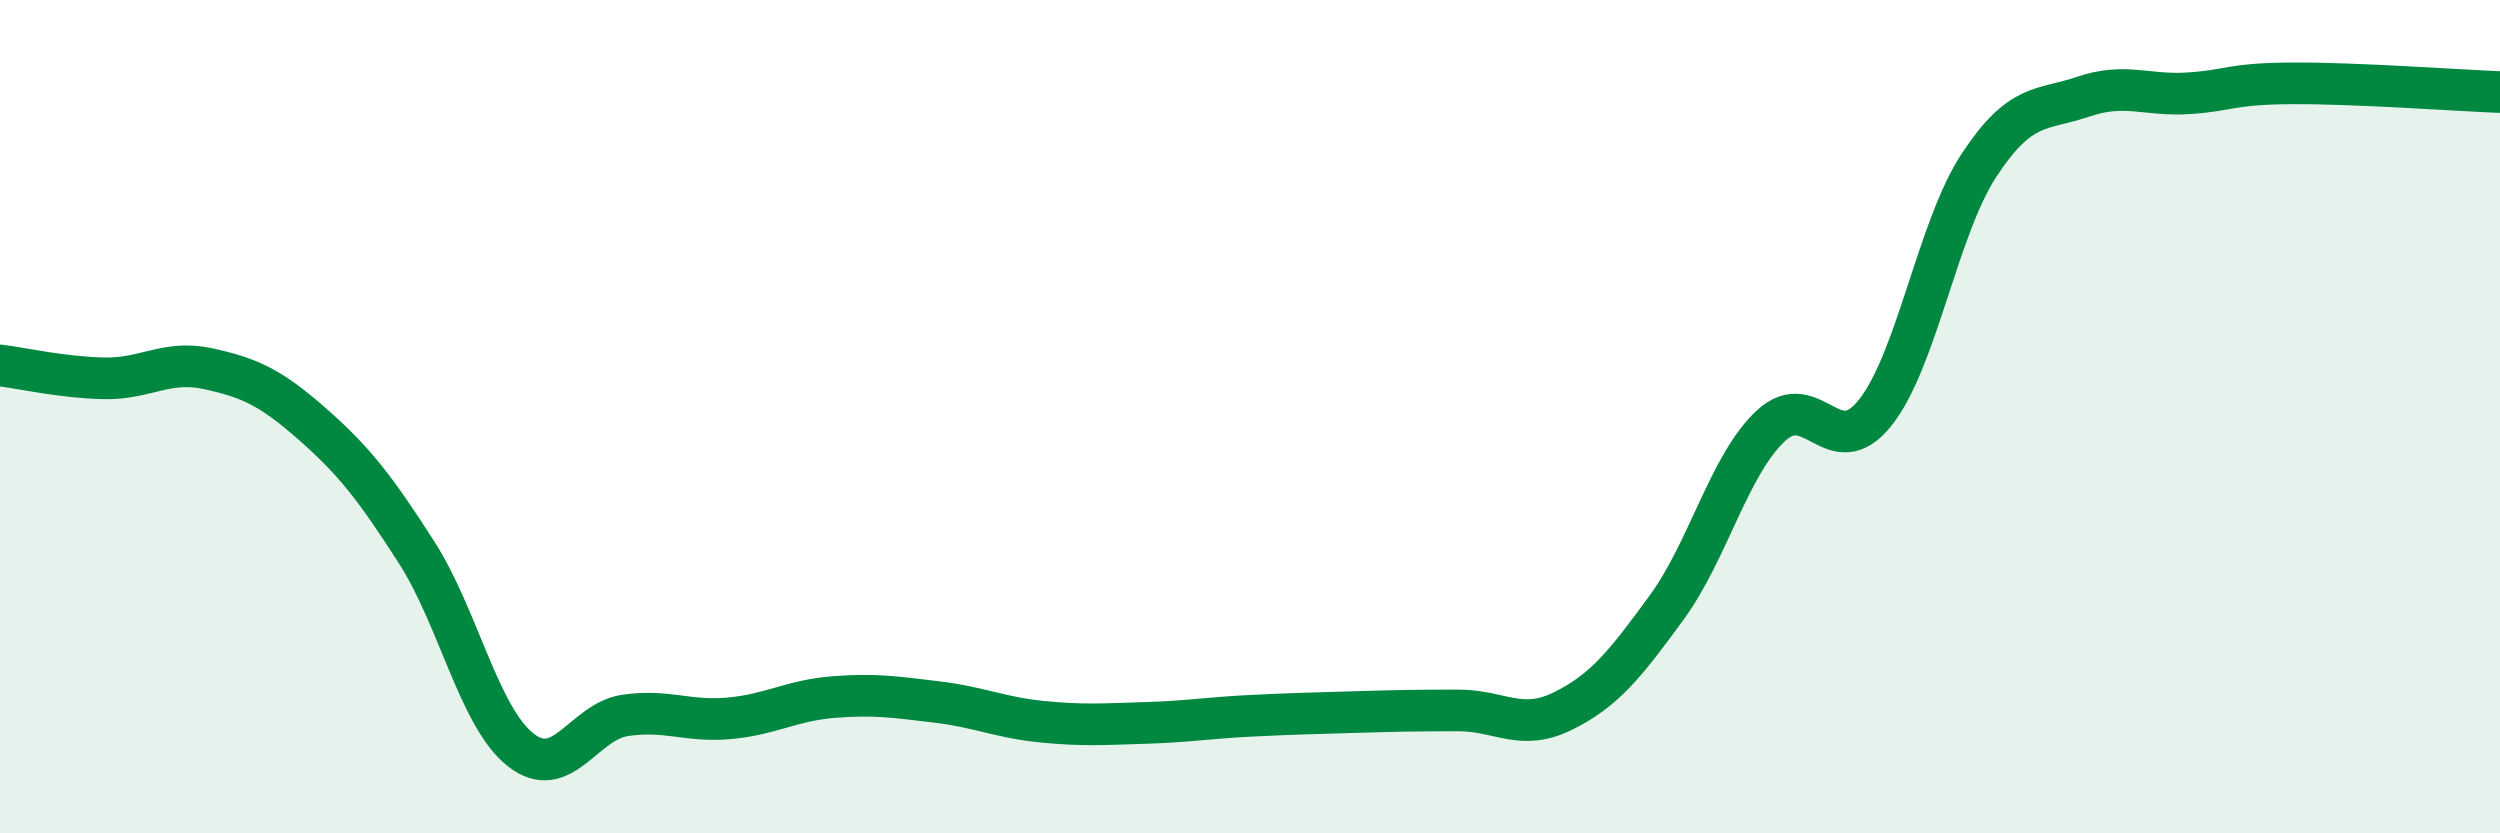
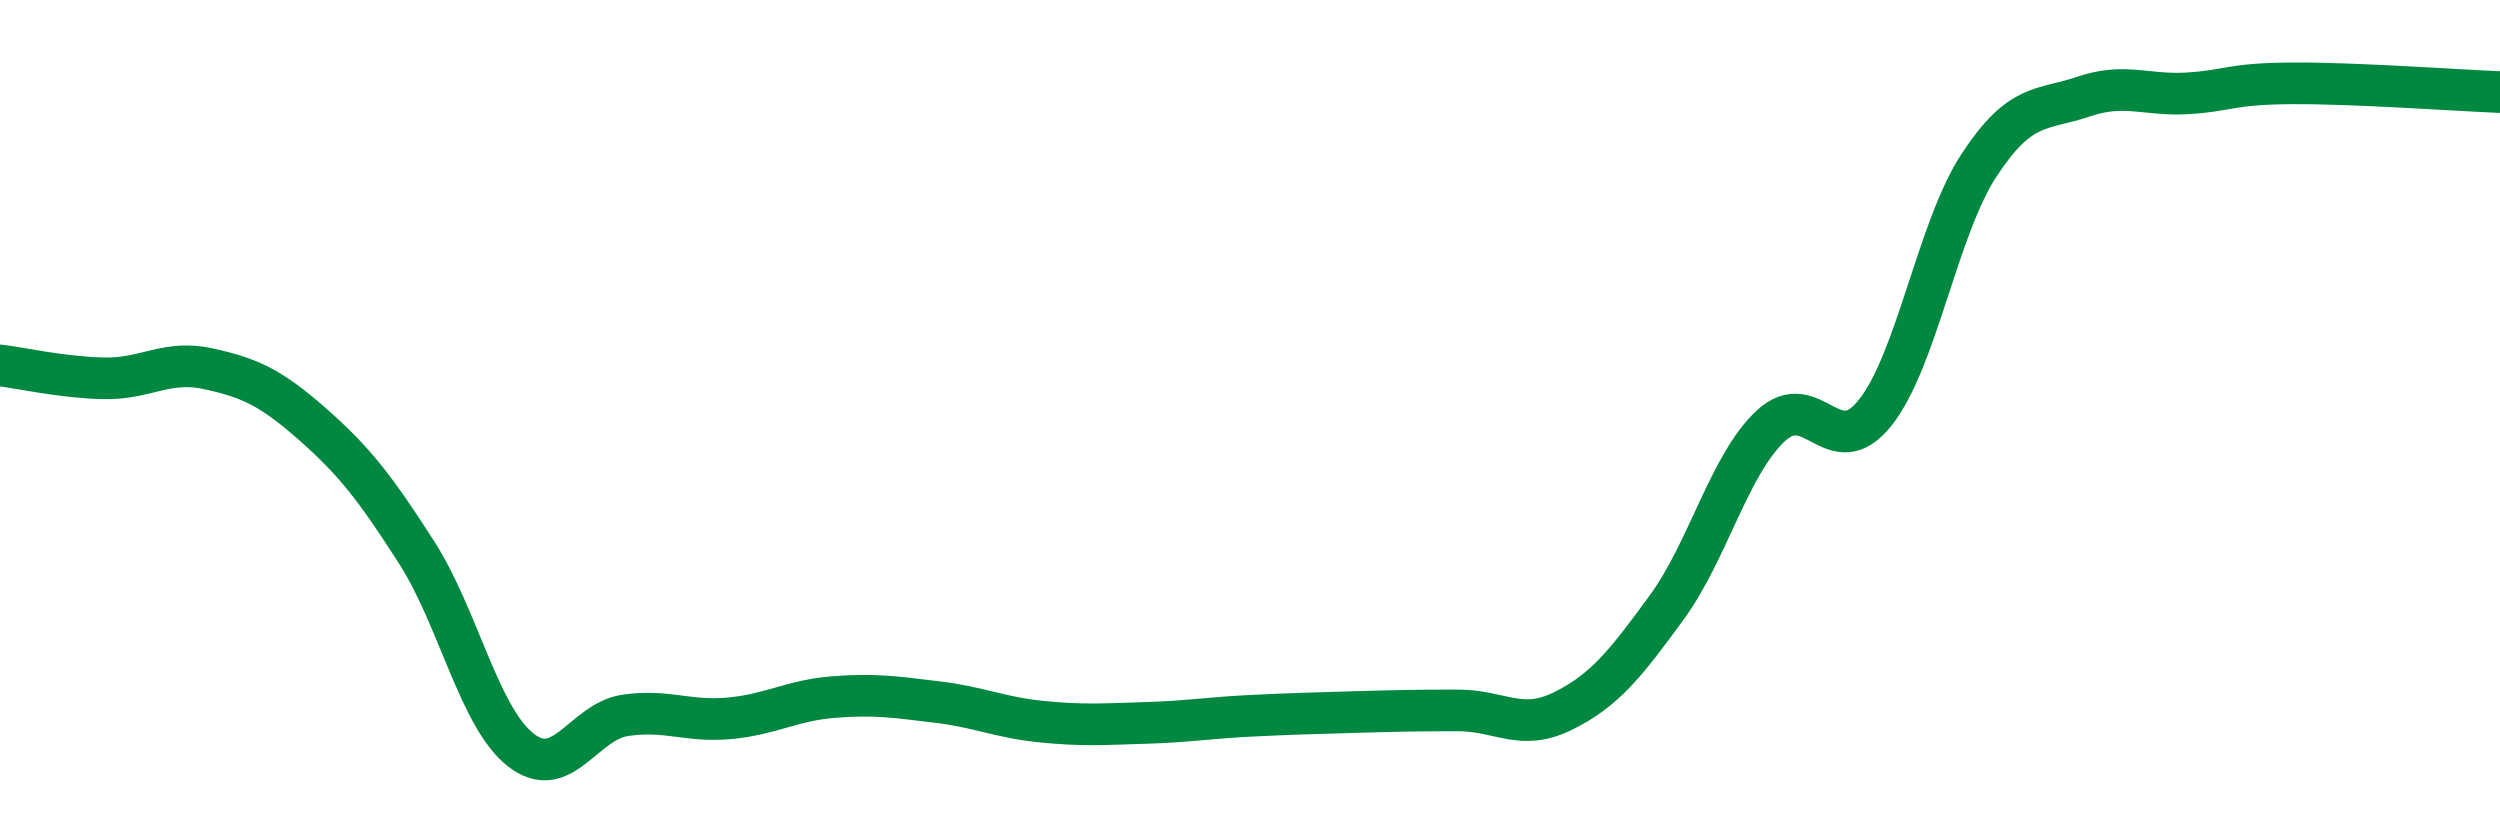
<svg xmlns="http://www.w3.org/2000/svg" width="60" height="20" viewBox="0 0 60 20">
-   <path d="M 0,8.77 C 0.5,8.83 1.5,9.06 2.5,9.08 C 3.5,9.1 4,8.63 5,8.85 C 6,9.07 6.5,9.3 7.5,10.18 C 8.5,11.06 9,11.7 10,13.26 C 11,14.82 11.5,17.22 12.5,18 C 13.5,18.78 14,17.32 15,17.17 C 16,17.02 16.5,17.33 17.5,17.24 C 18.5,17.15 19,16.81 20,16.73 C 21,16.65 21.5,16.73 22.5,16.85 C 23.5,16.97 24,17.22 25,17.32 C 26,17.42 26.5,17.38 27.5,17.35 C 28.5,17.32 29,17.23 30,17.18 C 31,17.13 31.5,17.12 32.5,17.09 C 33.5,17.06 34,17.05 35,17.05 C 36,17.05 36.5,17.56 37.5,17.07 C 38.5,16.58 39,15.95 40,14.58 C 41,13.21 41.5,11.15 42.5,10.22 C 43.5,9.29 44,11.16 45,9.91 C 46,8.66 46.5,5.48 47.5,3.96 C 48.5,2.44 49,2.66 50,2.32 C 51,1.98 51.5,2.3 52.5,2.24 C 53.5,2.18 53.5,2.01 55,2 C 56.5,1.99 59,2.17 60,2.21L60 20L0 20Z" fill="#008740" opacity="0.1" stroke-linecap="round" stroke-linejoin="round" />
  <path d="M 0,8.77 C 0.5,8.83 1.5,9.06 2.5,9.08 C 3.5,9.1 4,8.63 5,8.85 C 6,9.07 6.5,9.3 7.5,10.18 C 8.5,11.06 9,11.7 10,13.26 C 11,14.82 11.5,17.22 12.5,18 C 13.5,18.78 14,17.32 15,17.17 C 16,17.02 16.5,17.33 17.5,17.24 C 18.5,17.15 19,16.81 20,16.73 C 21,16.65 21.5,16.73 22.5,16.85 C 23.5,16.97 24,17.22 25,17.32 C 26,17.42 26.5,17.38 27.5,17.35 C 28.5,17.32 29,17.23 30,17.18 C 31,17.13 31.5,17.12 32.5,17.09 C 33.5,17.06 34,17.05 35,17.05 C 36,17.05 36.5,17.56 37.5,17.07 C 38.5,16.58 39,15.95 40,14.58 C 41,13.21 41.5,11.15 42.5,10.22 C 43.5,9.29 44,11.16 45,9.91 C 46,8.66 46.5,5.48 47.5,3.96 C 48.5,2.44 49,2.66 50,2.32 C 51,1.98 51.5,2.3 52.5,2.24 C 53.5,2.18 53.5,2.01 55,2 C 56.5,1.99 59,2.17 60,2.21" stroke="#008740" stroke-width="1" fill="none" stroke-linecap="round" stroke-linejoin="round" />
</svg>